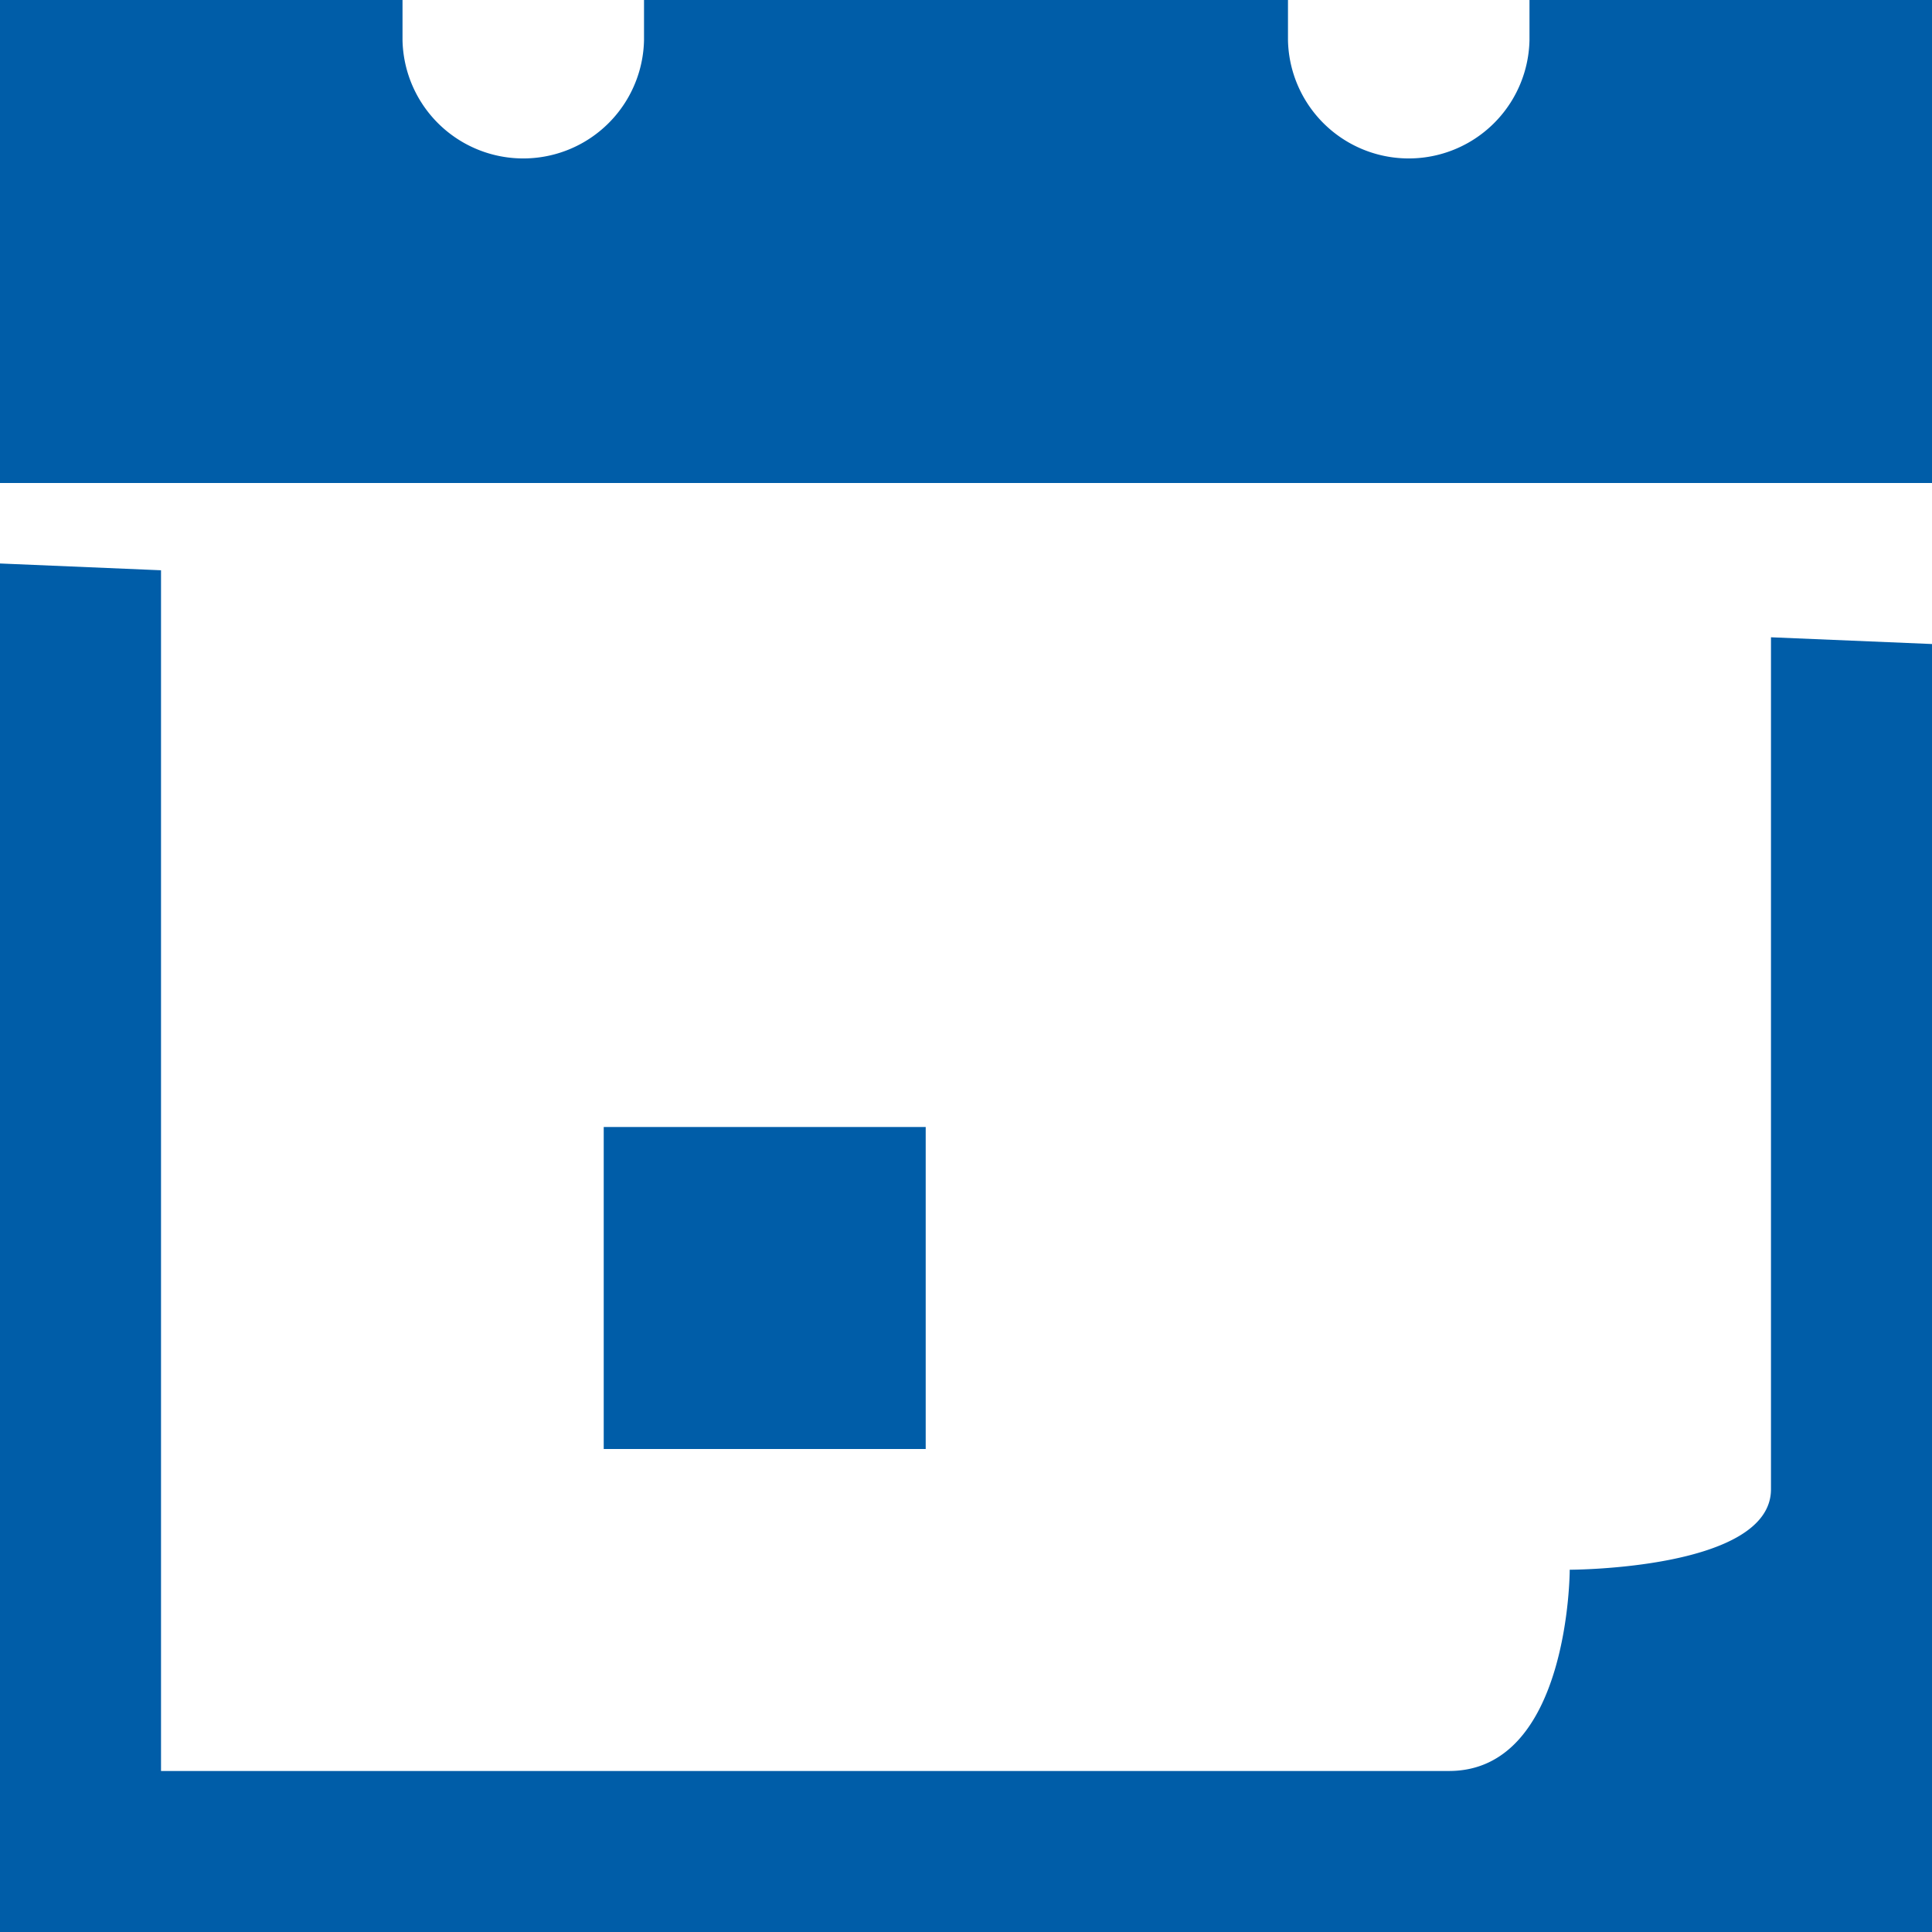
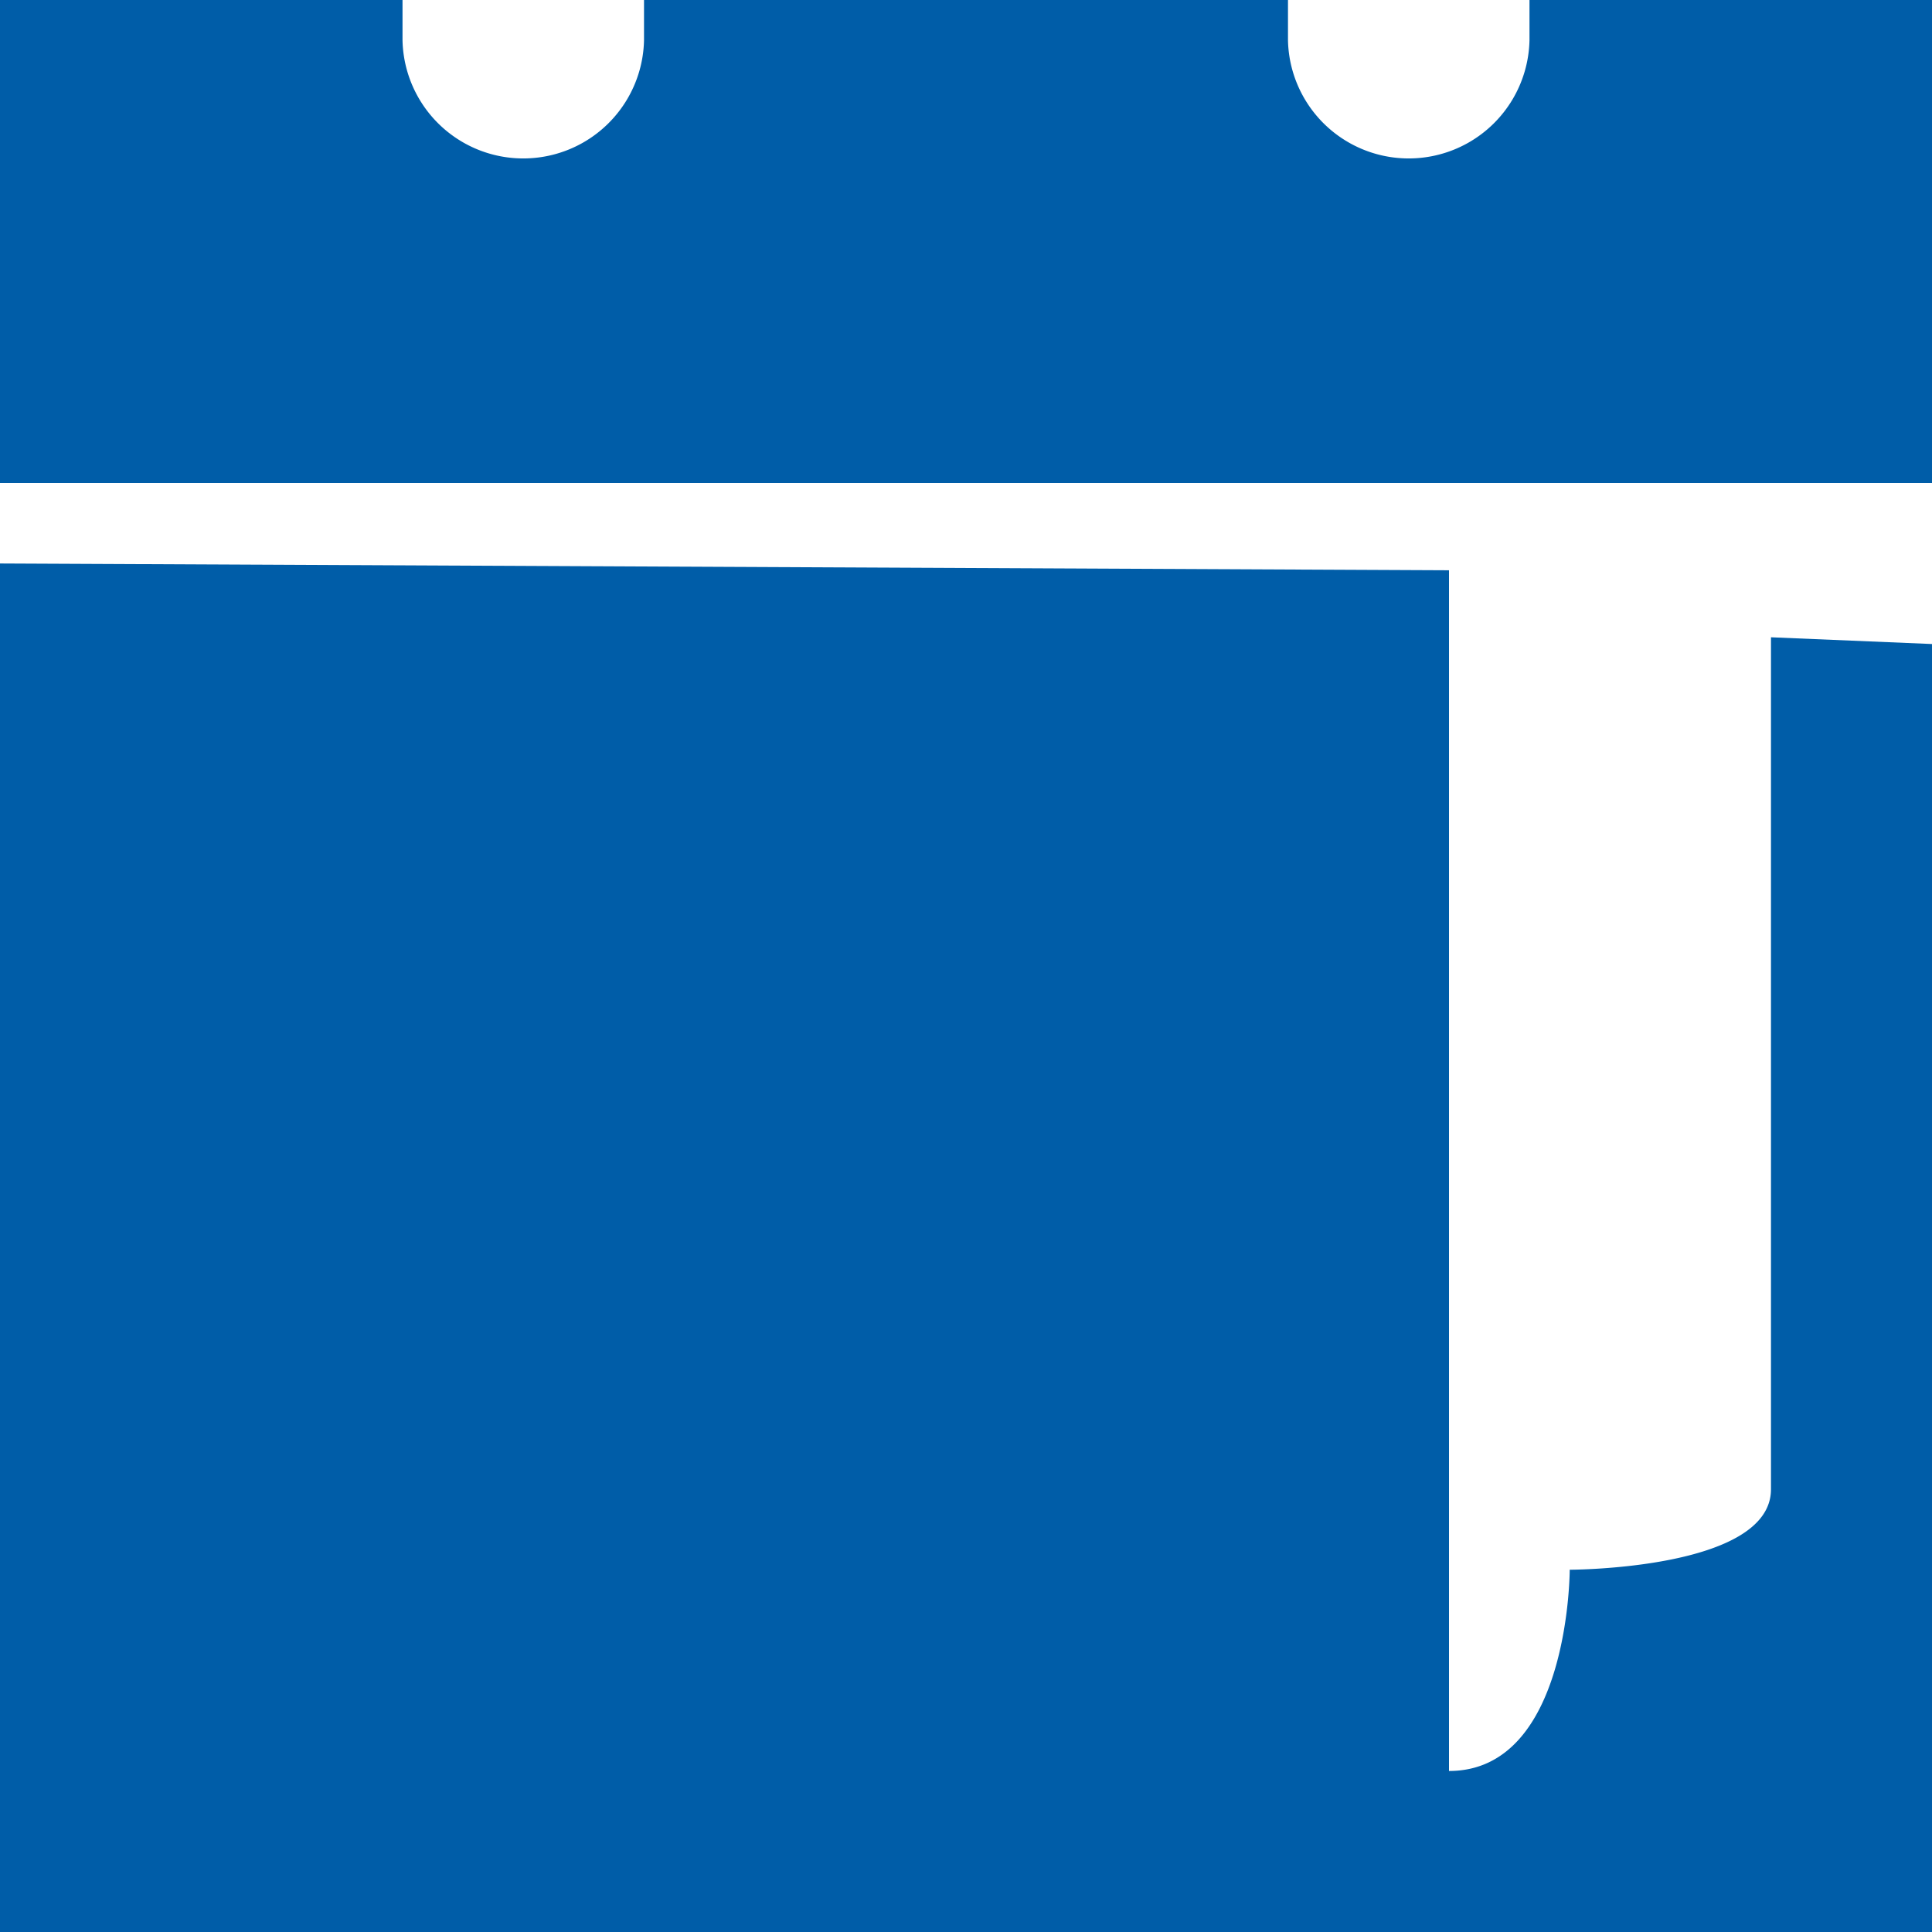
<svg xmlns="http://www.w3.org/2000/svg" width="35" height="35" viewBox="0 0 35 35">
-   <path id="icons8-calendar" d="M8,8v8.75H43V8H35.708v.729a2.188,2.188,0,0,1-4.375,0V8H19.667v.729a2.188,2.188,0,0,1-4.375,0V8ZM8,18.208V43H43V19.667l-2.917-.122V34.979c0,1.458-3.646,1.458-3.646,1.458s0,3.646-2.187,3.646H10.917V18.331ZM18.937,28.417V34.25h5.833V28.417Z" transform="translate(-8 -8)" fill="#005da8" />
+   <path id="icons8-calendar" d="M8,8v8.75H43V8H35.708v.729a2.188,2.188,0,0,1-4.375,0V8H19.667v.729a2.188,2.188,0,0,1-4.375,0V8ZM8,18.208V43H43V19.667l-2.917-.122V34.979c0,1.458-3.646,1.458-3.646,1.458s0,3.646-2.187,3.646V18.331ZM18.937,28.417V34.25h5.833V28.417Z" transform="translate(-8 -8)" fill="#005da8" />
</svg>